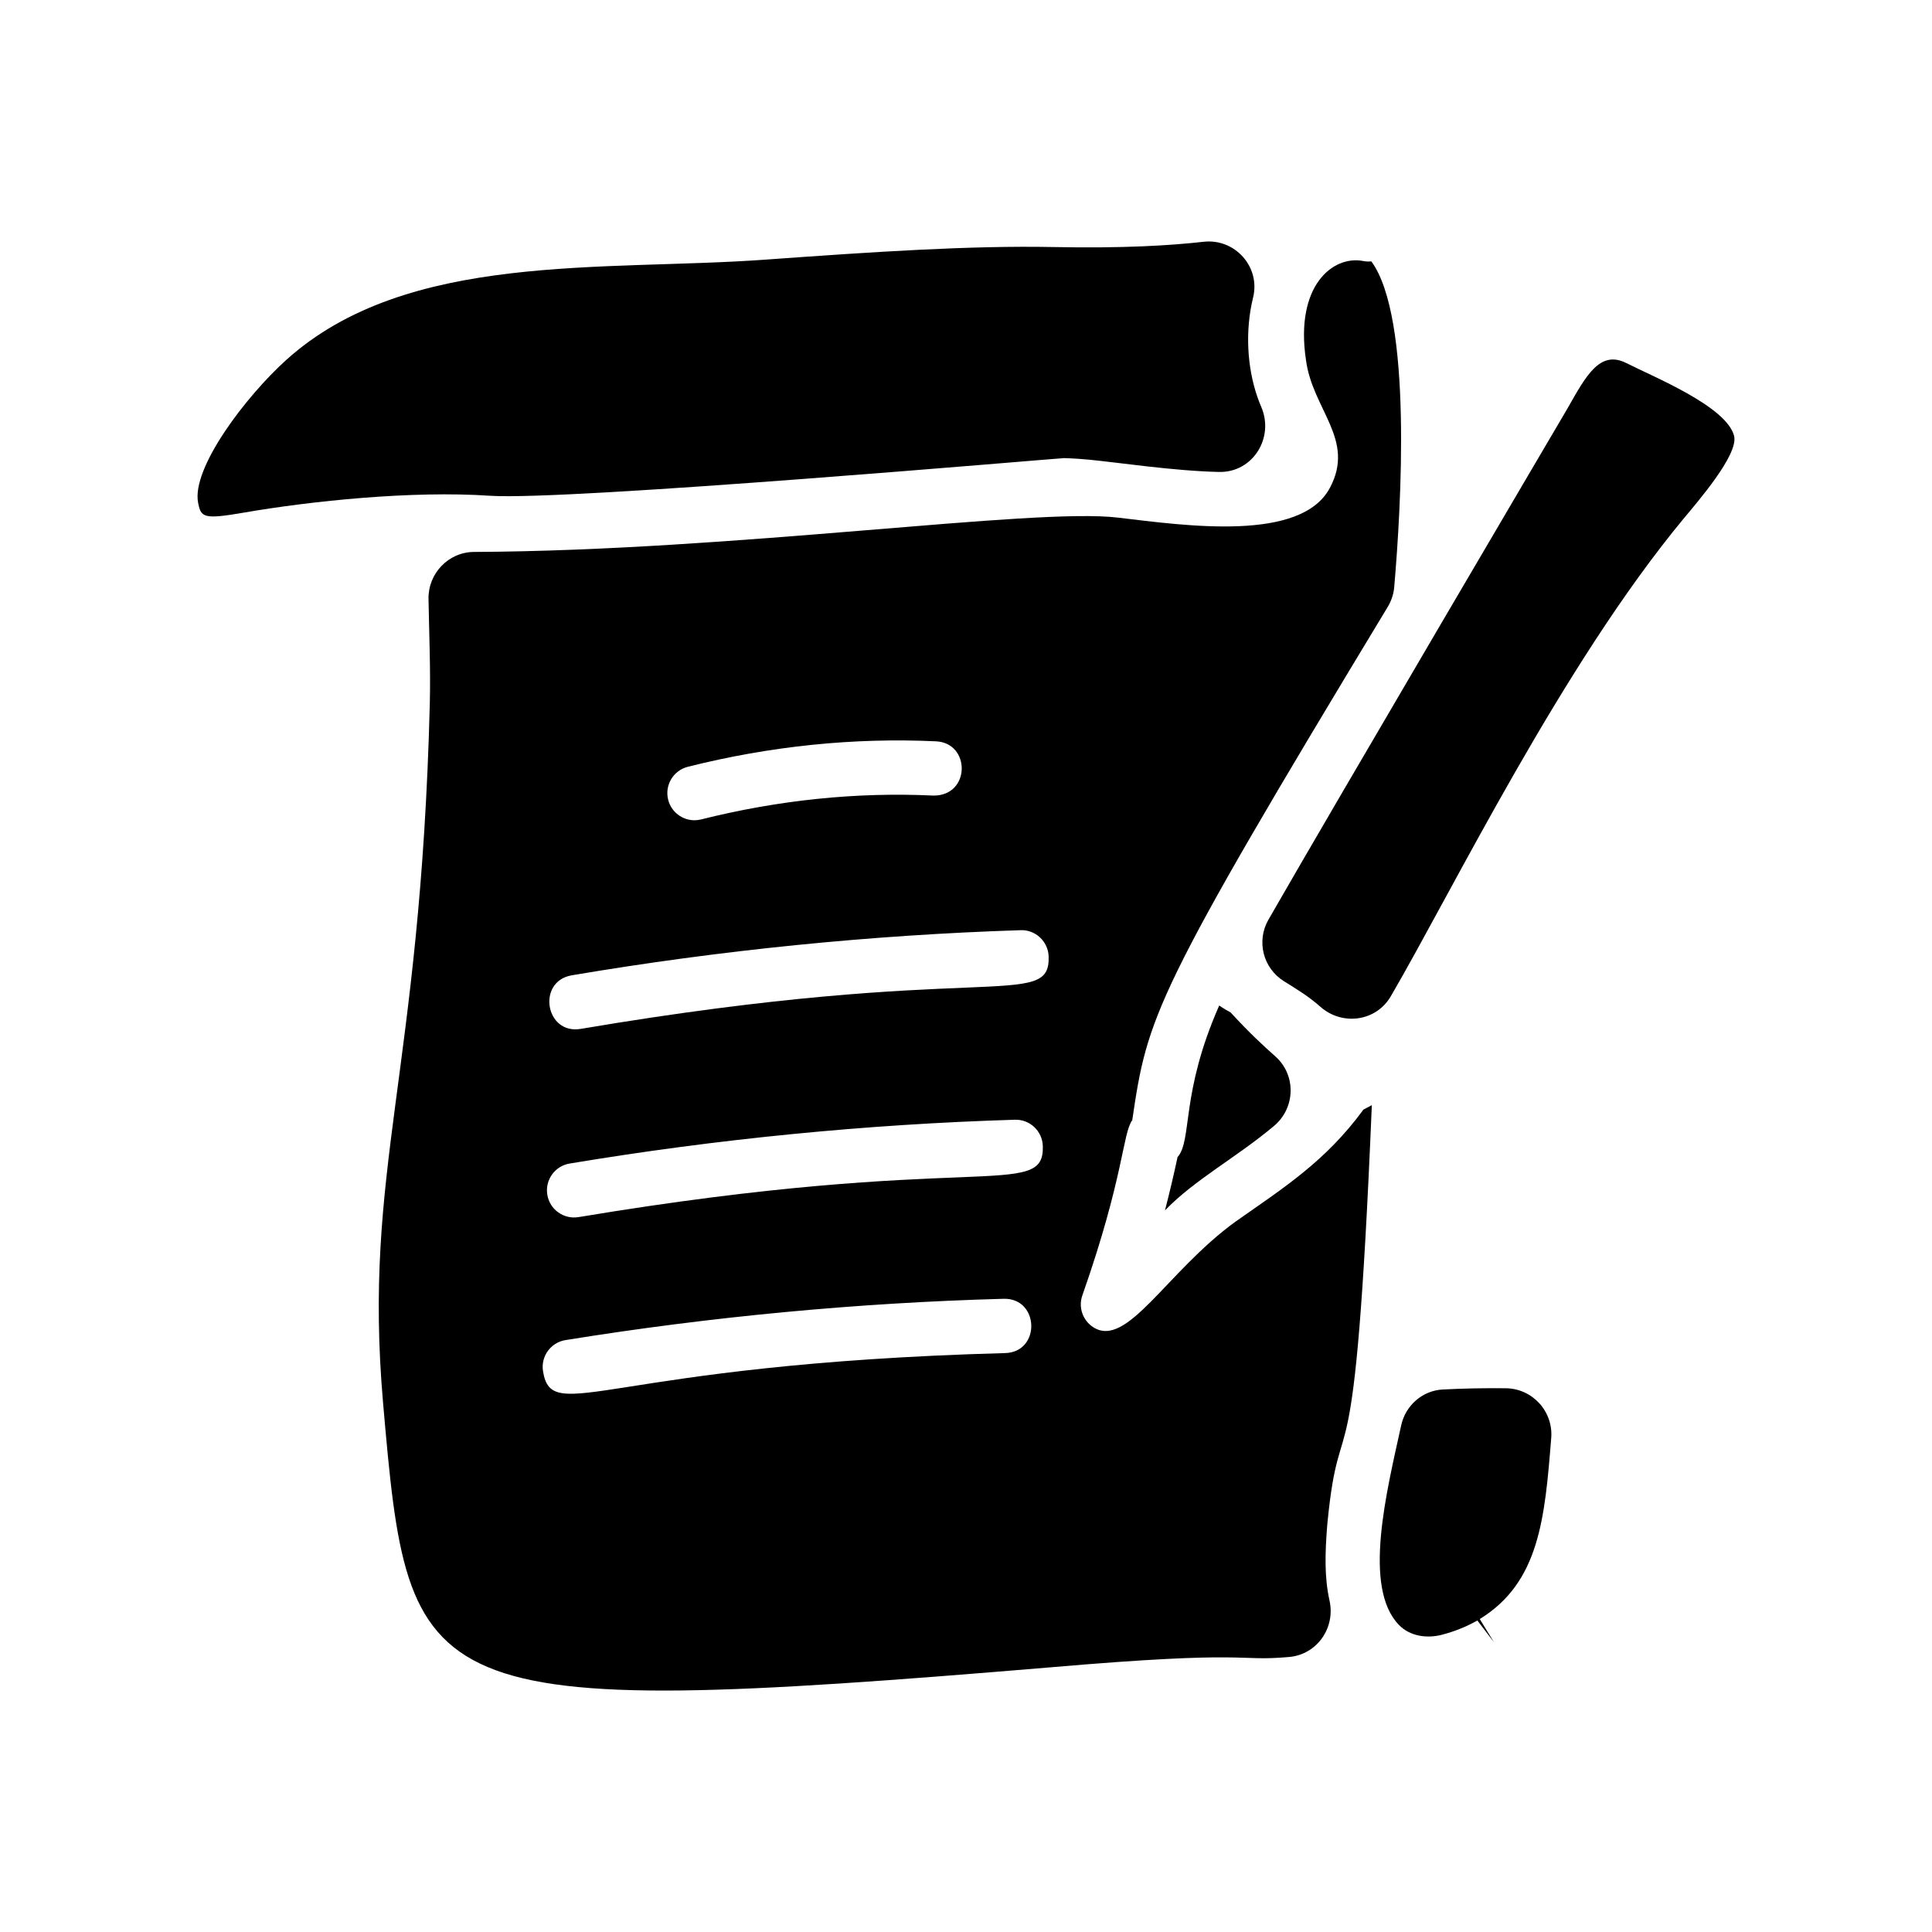
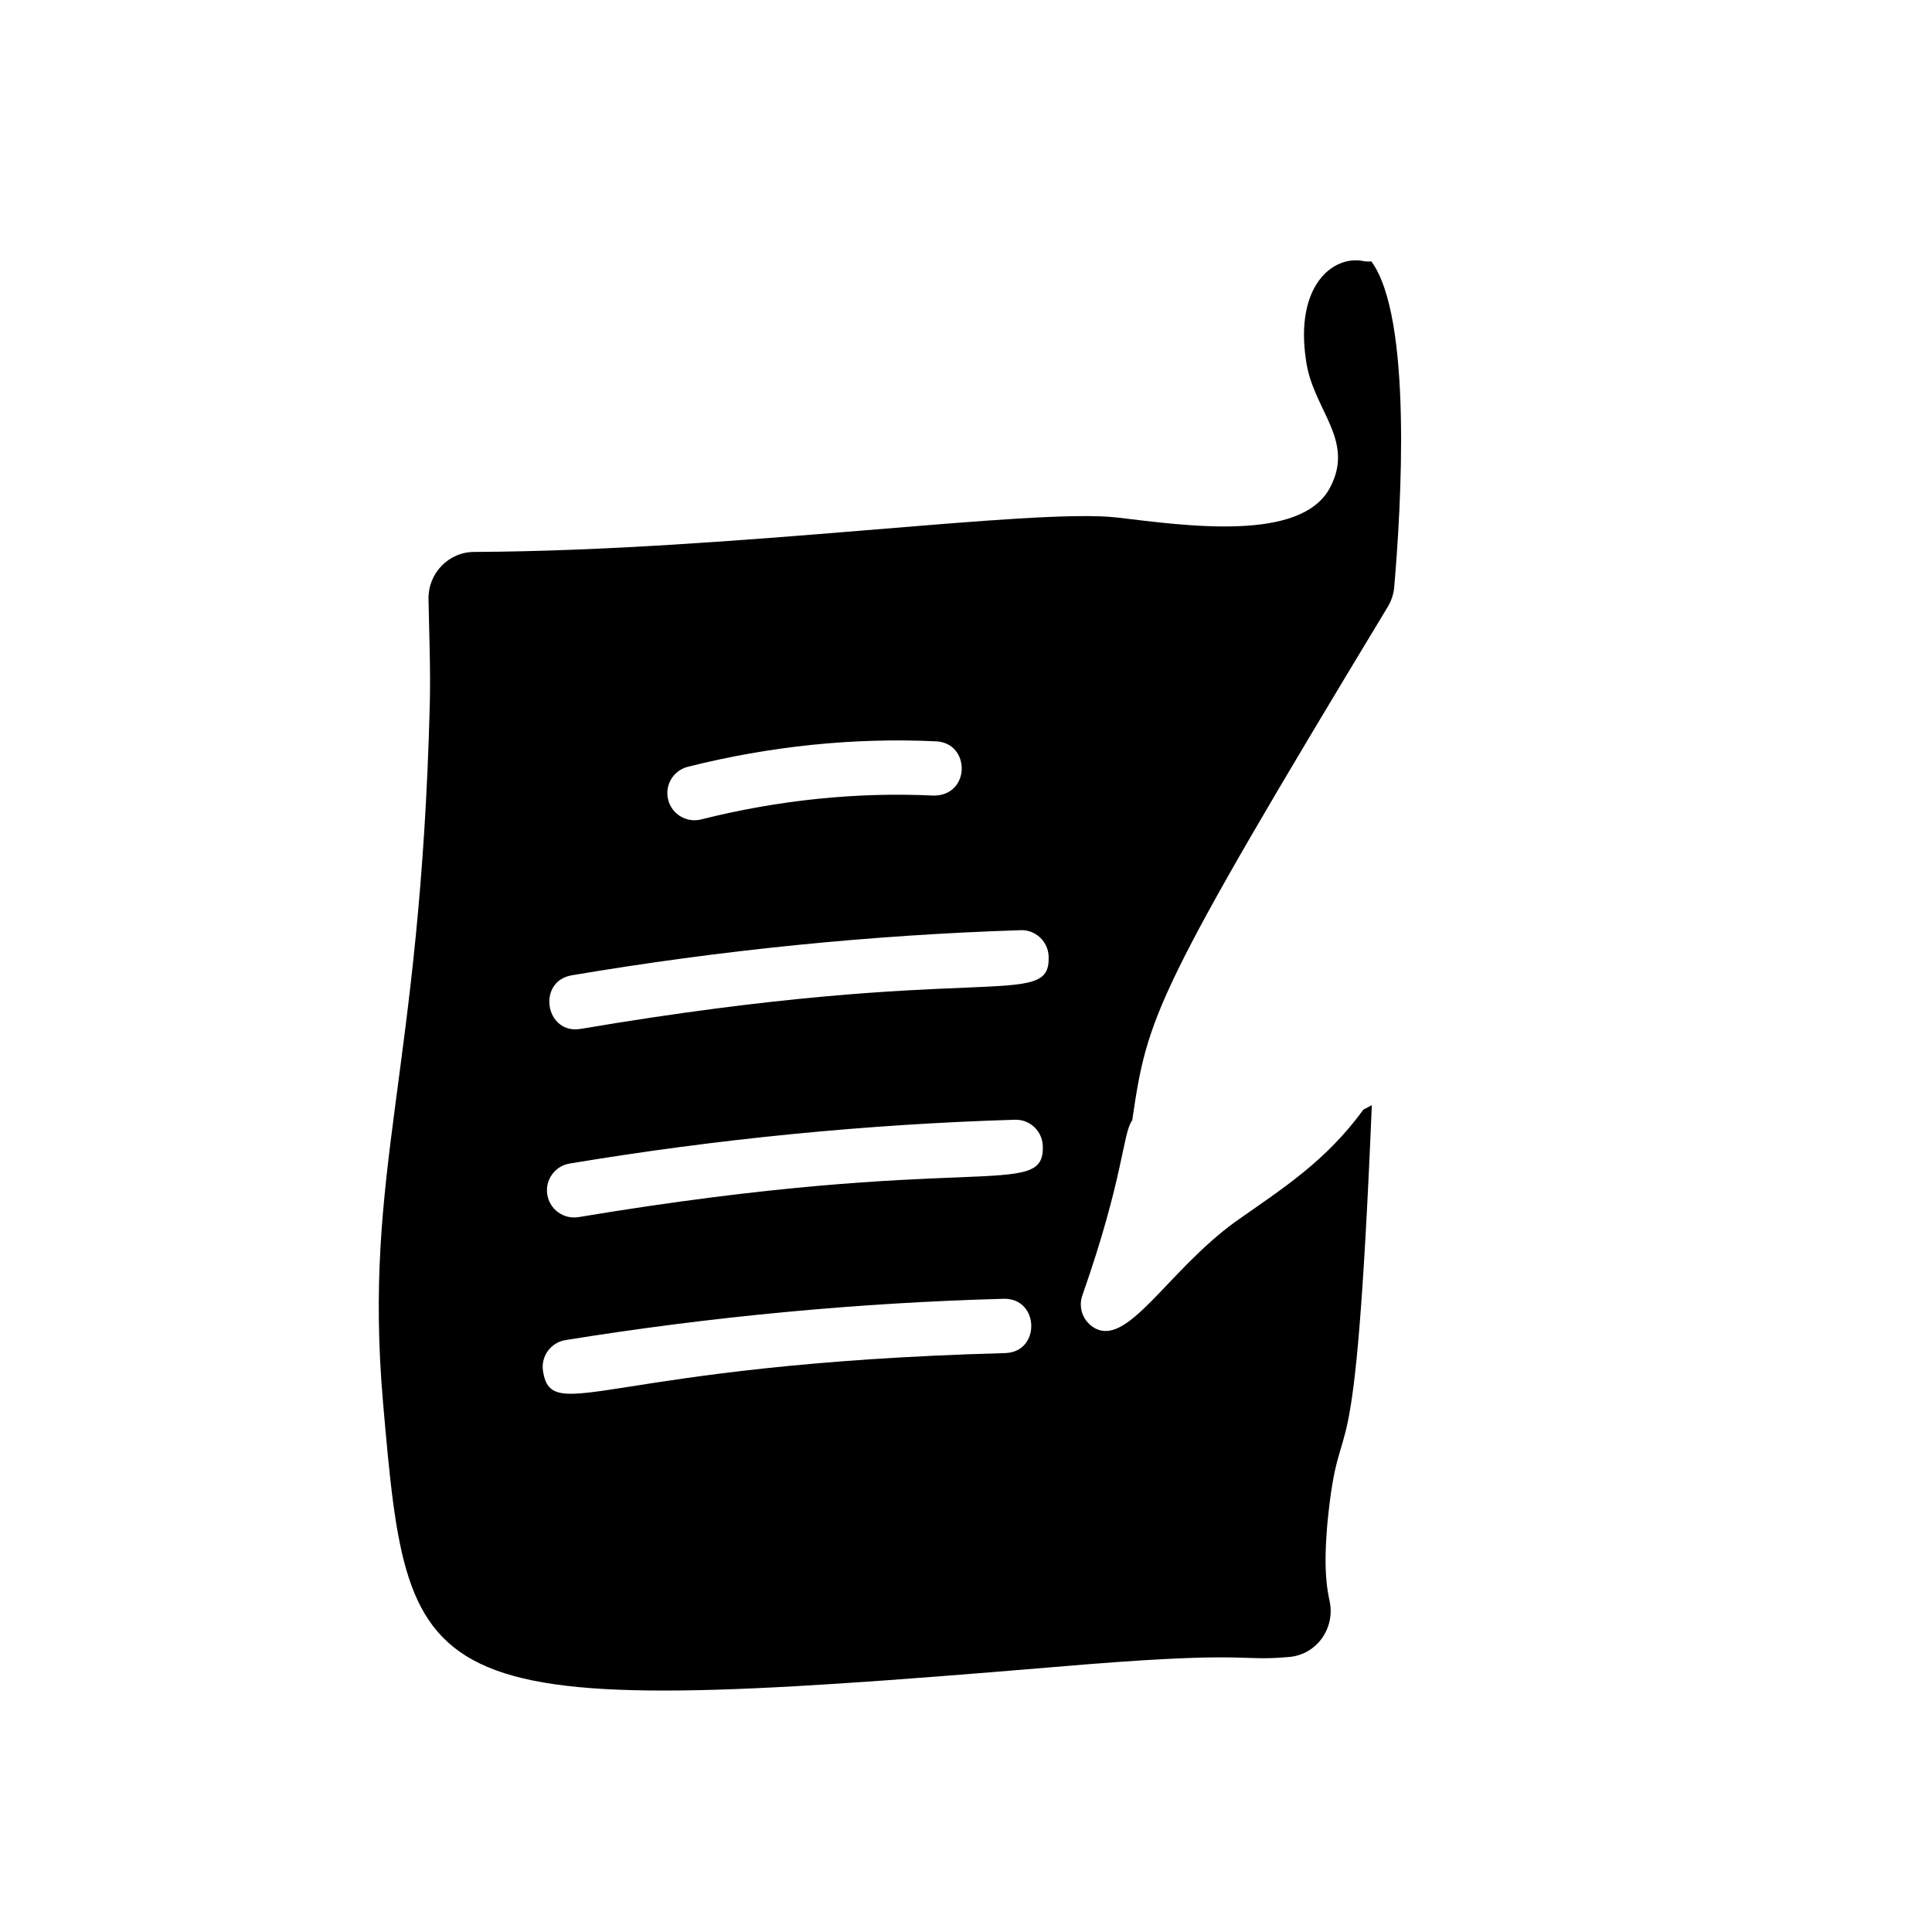
<svg xmlns="http://www.w3.org/2000/svg" fill="#000000" width="800px" height="800px" version="1.1" viewBox="144 144 512 512">
  <g>
-     <path d="m273.82 275.38c20.41 1.387 150.32-9.938 152.02-9.965-0.738-0.035 2.481 0 6.629 0.391 7.746 0.73 22.566 3.008 34.605 3.266 8.922 0.191 14.688-9.035 11.172-17.238-0.355-0.832-0.691-1.684-0.996-2.559-2.777-7.969-3.312-17.684-1.164-26.449 1.988-8.109-4.82-15.688-13.117-14.754-8.945 1.004-21.289 1.762-39.777 1.398-22.125-0.434-47.66 1.27-76.02 3.312-43.27 3.18-95.273-2.281-127.32 26.609-10.691 9.641-25.156 28.668-23.348 37.859 0.762 3.891 1.398 4.453 12.25 2.578 17.684-3.055 44.414-5.848 65.07-4.449z" />
-     <path d="m456.06 450.66c-1.004 4.711-2.117 9.41-3.324 14.094 8.059-8.301 18.898-13.965 28.918-22.395 5.68-4.777 5.871-13.496 0.316-18.414-3-2.656-6.848-6.191-11.84-11.629-0.91-0.484-1.934-1.086-3.027-1.84-10.324 23.379-7.078 35.66-11.043 40.184z" />
    <path d="m495.79 547.51c3.461-34.977 7.16-0.266 11.758-110.64-0.027 0.016-1.711 0.941-2.215 1.172-10.066 13.754-21.105 20.703-33.934 29.719-18.301 13.281-28.742 33.789-37.703 27.945-2.777-1.809-3.965-5.285-2.859-8.418 11.055-31.48 10.645-42.918 13.223-46.426 4.047-27.504 5.469-33.102 67.691-136.01 0.957-1.586 1.574-3.391 1.73-5.234 1.824-21.125 4.879-71.488-6.066-86.359-0.703 0.082-1.426 0.051-2.129-0.086-8.102-1.578-18.121 6.586-15.195 26.203 1.73 13.207 13.164 21.102 6.359 33.883-7.656 14.461-38.078 10.059-56.27 7.902-22.309-2.648-101.45 8.789-170.55 9.105-6.785 0.031-12.191 5.691-12.07 12.477 0.168 9.23 0.566 18.512 0.344 27.766-2.496 98.504-17.77 123.34-12.383 185.3 6.902 79.047 7.992 84.168 176.82 70.051 54.137-4.66 48.82-1.465 63.305-2.746 7.383-0.652 12.301-7.719 10.691-14.953-1.379-6.203-1.184-12.559-0.629-19.68zm-169.49-200.31c21.852-5.488 43.922-7.758 65.746-6.742 9.219 0.434 9.191 14.449-0.676 14.379-20.32-0.973-41.082 1.18-61.57 6.32-0.582 0.148-1.172 0.219-1.758 0.219-3.219 0-6.156-2.18-6.973-5.445-0.969-3.852 1.371-7.762 5.231-8.73zm84.055 155.38c-105.93 2.891-120.09 19.465-122.45 4.812-0.633-3.926 2.031-7.617 5.961-8.254 38.434-6.207 77.492-9.891 116.1-10.945 9.5-0.25 9.914 14.125 0.395 14.387zm-113.03-36.035c-3.906 0.652-7.629-1.98-8.281-5.914-0.652-3.922 1.996-7.629 5.918-8.281 39.066-6.512 78.762-10.418 117.98-11.609 3.957-0.141 7.297 2.996 7.414 6.977 0.438 14.449-18.145 1.344-123.03 18.828zm0.605-49.887c-9.438 1.629-11.742-12.613-2.402-14.191 39.41-6.672 79.43-10.691 118.95-11.957 3.922-0.172 7.297 2.992 7.422 6.965 0.484 14.449-17.559 1.176-123.96 19.184z" />
-     <path d="m574.98 240.21c-7.082-3.559-10.746 3.543-15.672 12.191-0.363 0.621-60.977 103.62-79.164 135.33-3.246 5.664-1.422 12.848 4.117 16.305 3.195 1.996 6.516 3.973 9.609 6.731 5.793 5.156 14.797 3.969 18.703-2.734 16.406-28.137 45.406-87.785 77.695-126.7 3.652-4.41 14.457-16.828 13.297-21.77-1.969-7.93-21.75-15.84-28.586-19.359z" />
-     <path d="m515.33 521.73c-3.832 17.508-10.309 43-0.547 52.949 2.856 2.914 7.301 3.586 11.254 2.57 3.371-0.867 6.543-2.137 9.48-3.801l4.398 5.75-3.766-6.133c15.824-9.73 17.238-26.715 18.941-47.977 0.566-7.051-4.969-13.109-12.043-13.188-5.566-0.062-11.129 0.047-16.672 0.328-5.402 0.27-9.891 4.219-11.047 9.5z" />
  </g>
</svg>